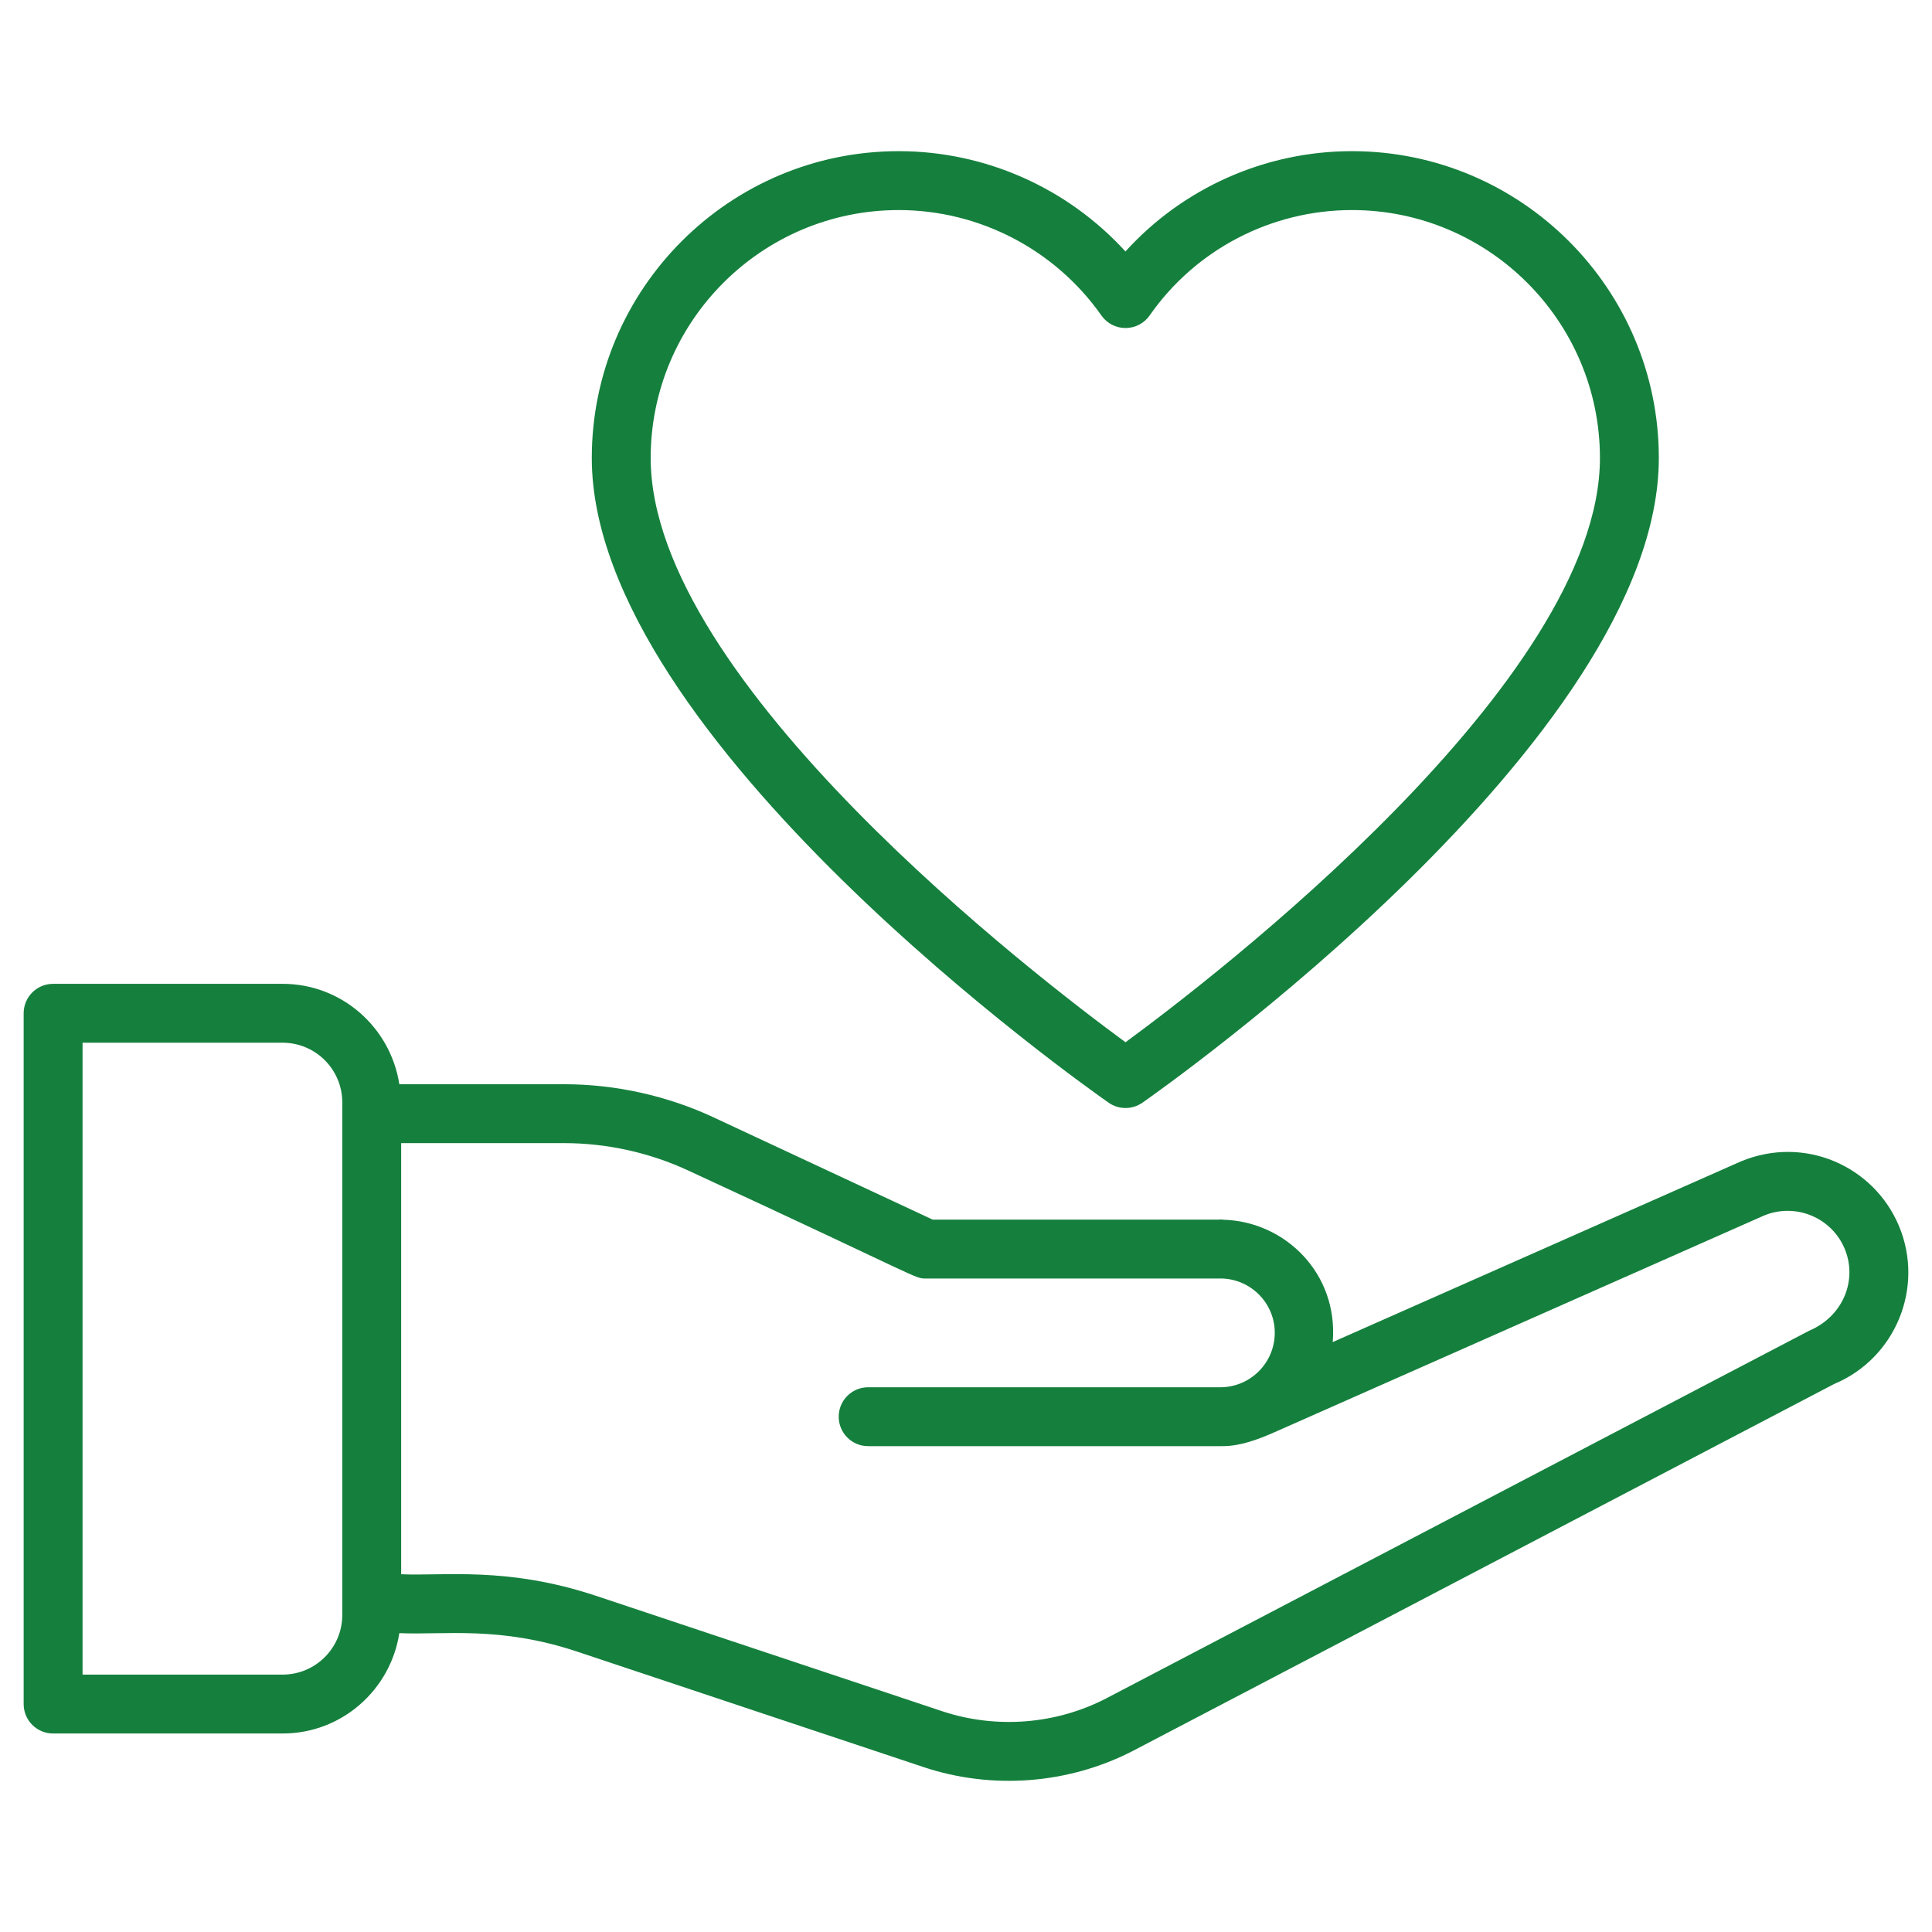
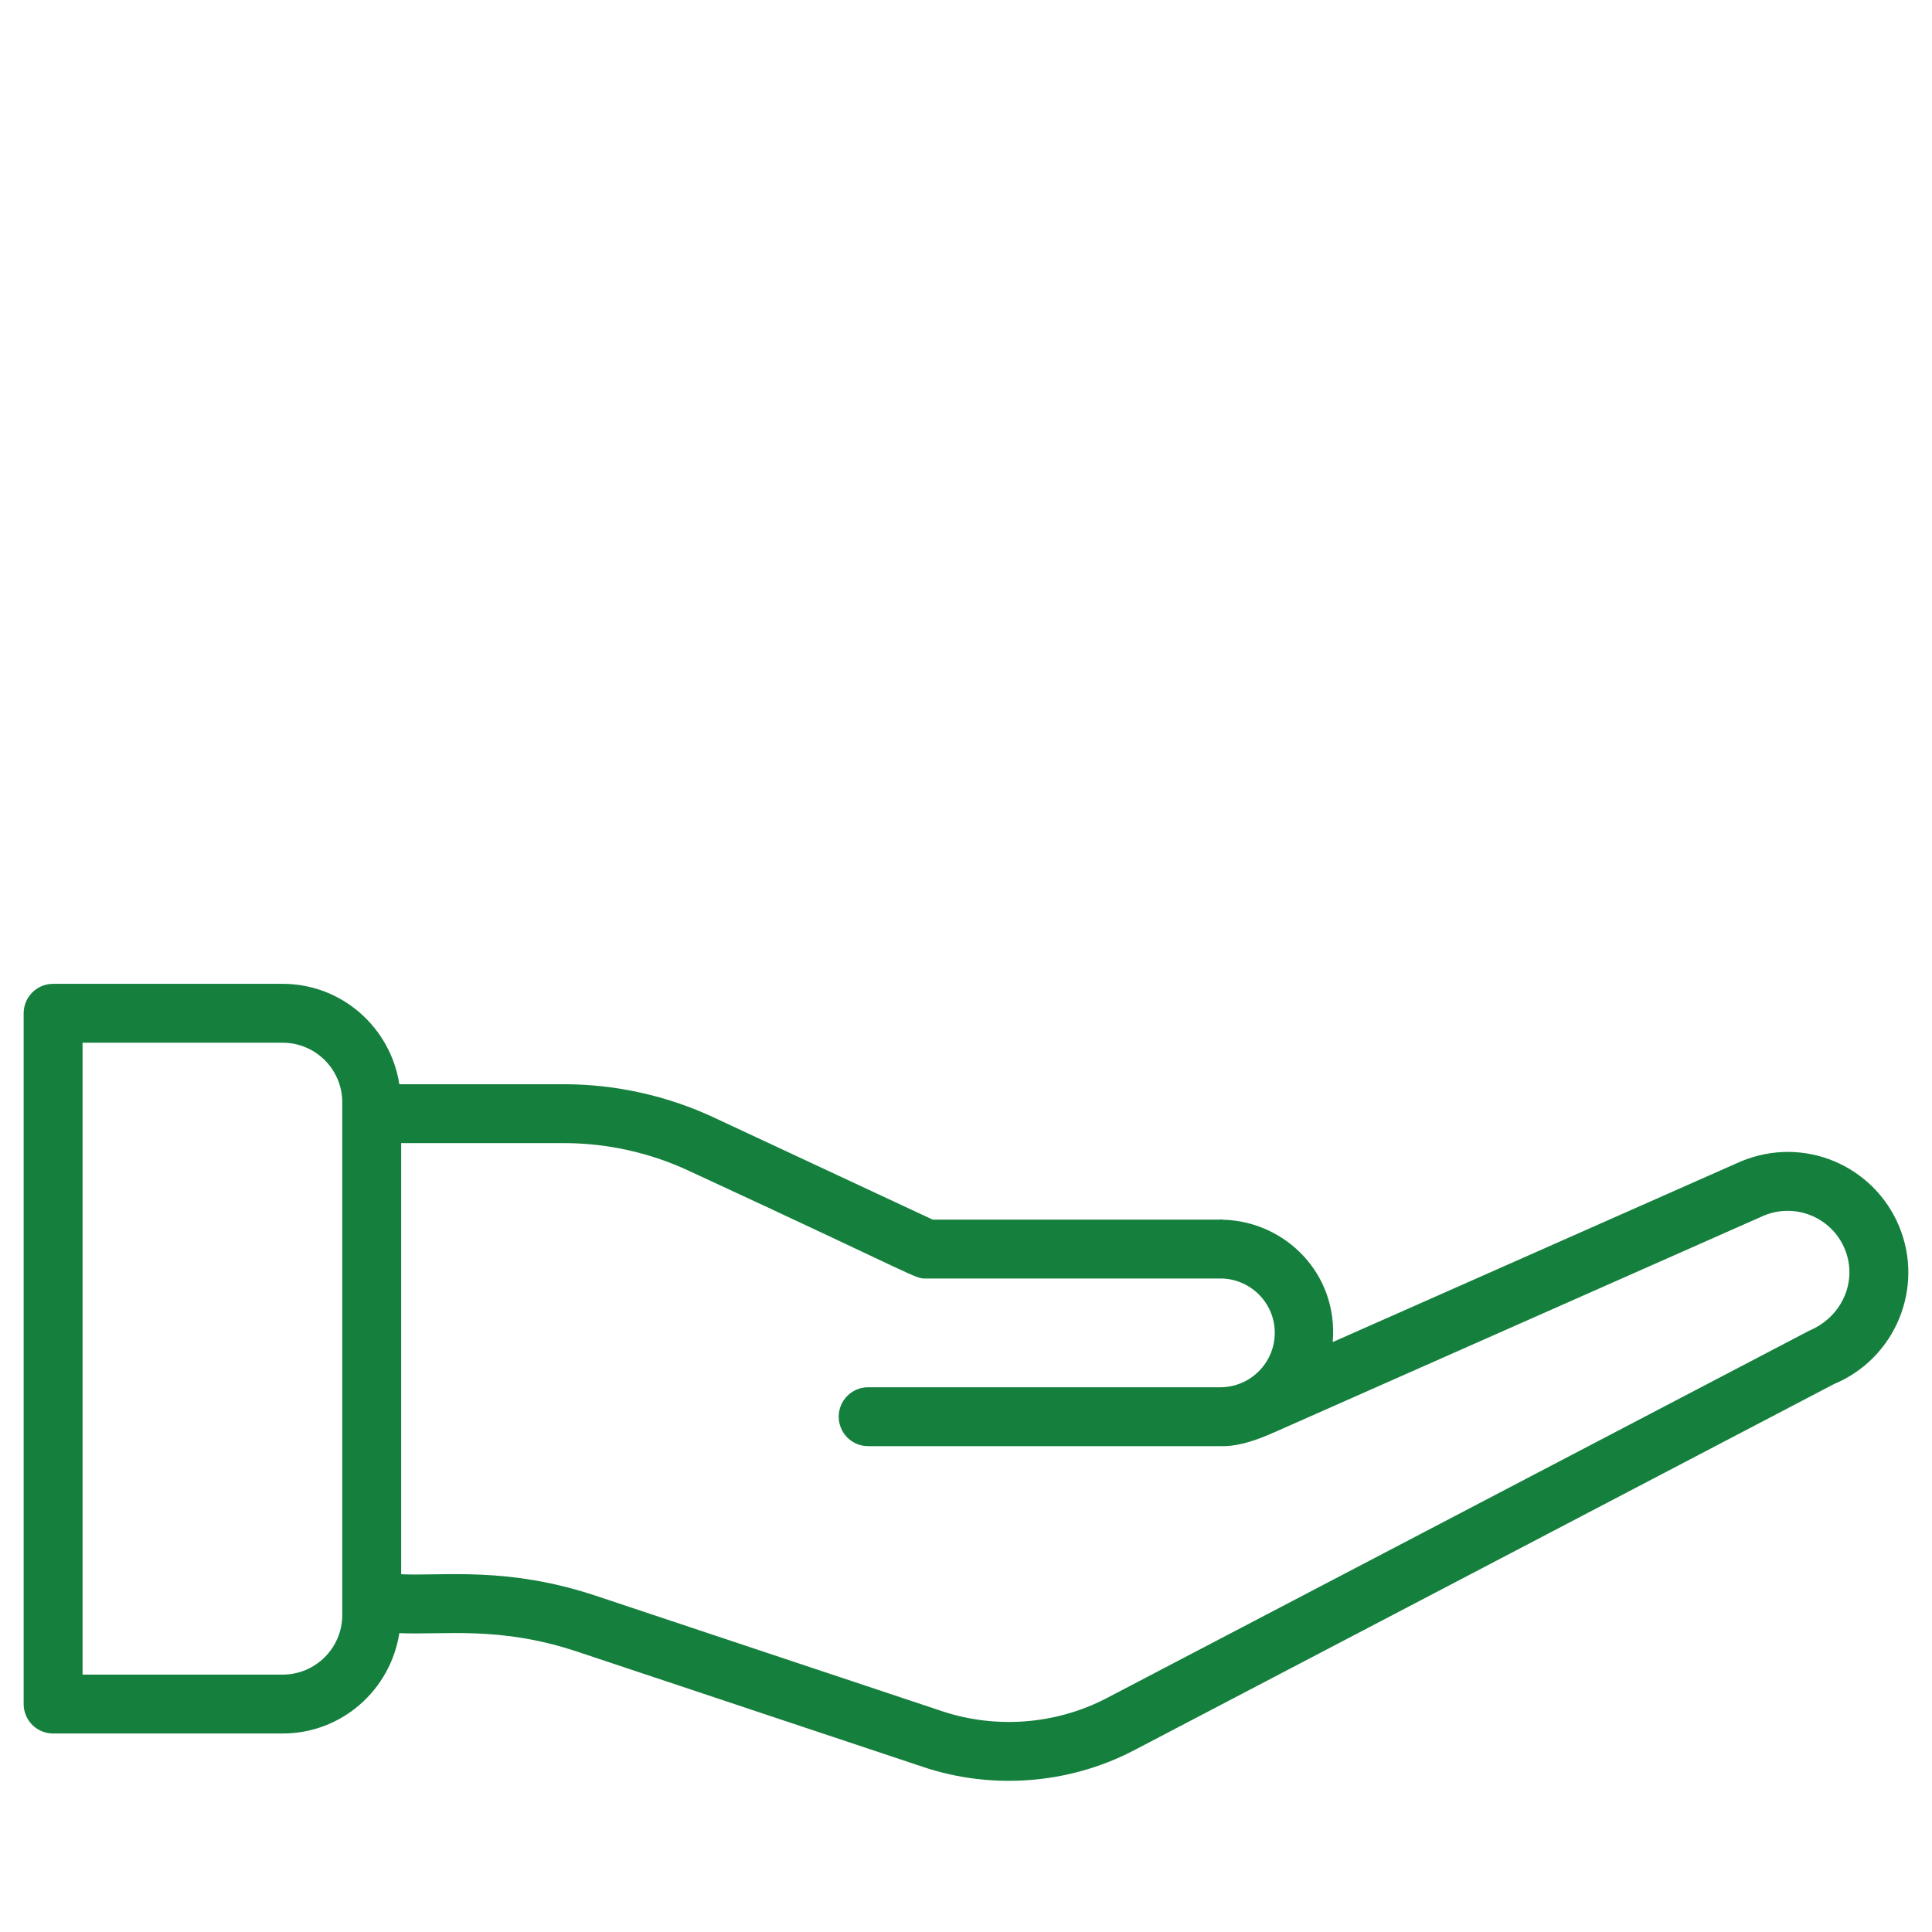
<svg xmlns="http://www.w3.org/2000/svg" enable-background="new 0 0 512 512" style="fill: #15803d;" height="512" viewBox="0 0 512 512" width="512" id="fi_10176866">
  <g id="_x31_7_Healthcare">
    <g>
      <path d="m14.075 459.396h60.837c15.671 0 28.582-11.571 30.914-26.598 12.03.532 26.55-1.964 47.181 4.916l91.76 30.592c17.86 5.941 38.118 4.673 55.563-4.352l185.73-97.178c16.271-6.79 23.992-25.554 17.209-41.825-6.648-15.965-25.112-24.187-41.978-17.14l-108.104 47.853c1.513-18.211-12.651-31.993-29.011-32.425-.045-.001-.083-.026-.128-.026h-.128c-.18-.003-.347-.053-.528-.053-.094 0-.171.05-.264.053h-75.948l-58.051-27.094c-12.327-5.746-26.03-8.787-39.623-8.787h-43.678c-2.329-15.031-15.241-26.606-30.915-26.606h-60.838c-4.31 0-7.804 3.491-7.804 7.804v183.062c0 4.314 3.495 7.804 7.804 7.804zm168.453-149.132c62.691 28.977 59.683 28.557 62.921 28.557h78.47c7.711.285 13.907 6.605 13.907 14.381 0 7.957-6.474 14.435-14.435 14.435h-93.322c-4.31 0-7.804 3.491-7.804 7.804 0 4.314 3.494 7.804 7.804 7.804h93.978c4.624 0 9.376-1.778 13.623-3.651l129.782-57.449c8.338-3.468 17.937.473 21.412 8.81 3.471 8.33-.484 17.94-9.427 21.705l-186.309 97.445c-13.349 6.912-29.174 8.124-43.426 3.391l-91.756-30.584c-23.535-7.853-40.521-5.191-51.634-5.724v-114.248h43.193c11.329 0 22.749 2.53 33.023 7.324zm-160.649-33.93h53.032c8.707 0 15.791 7.08 15.791 15.791v135.871c0 8.711-7.084 15.791-15.791 15.791h-53.032z" />
-       <path d="m293.809 292.232c1.341.937 2.904 1.402 4.466 1.402s3.125-.473 4.47-1.402c5.586-3.91 136.862-96.439 136.862-170.853 0-44.836-36.483-81.319-81.322-81.319-23.035 0-44.813 9.786-60.033 26.583-15.3-16.797-37.108-26.583-60.097-26.583-44.843 0-81.326 36.483-81.326 81.319 0 74.414 131.386 166.951 136.98 170.853zm-55.654-236.563c21.347 0 41.437 10.449 53.734 27.947 1.463 2.081 3.845 3.315 6.387 3.315h.015c2.549-.008 4.931-1.25 6.387-3.346 12.182-17.475 32.222-27.916 53.607-27.916 36.235 0 65.714 29.479 65.714 65.71 0 59.232-102.841 138.028-125.728 154.826-22.902-16.79-125.834-95.547-125.834-154.826 0-36.232 29.483-65.71 65.718-65.71z" />
    </g>
  </g>
</svg>